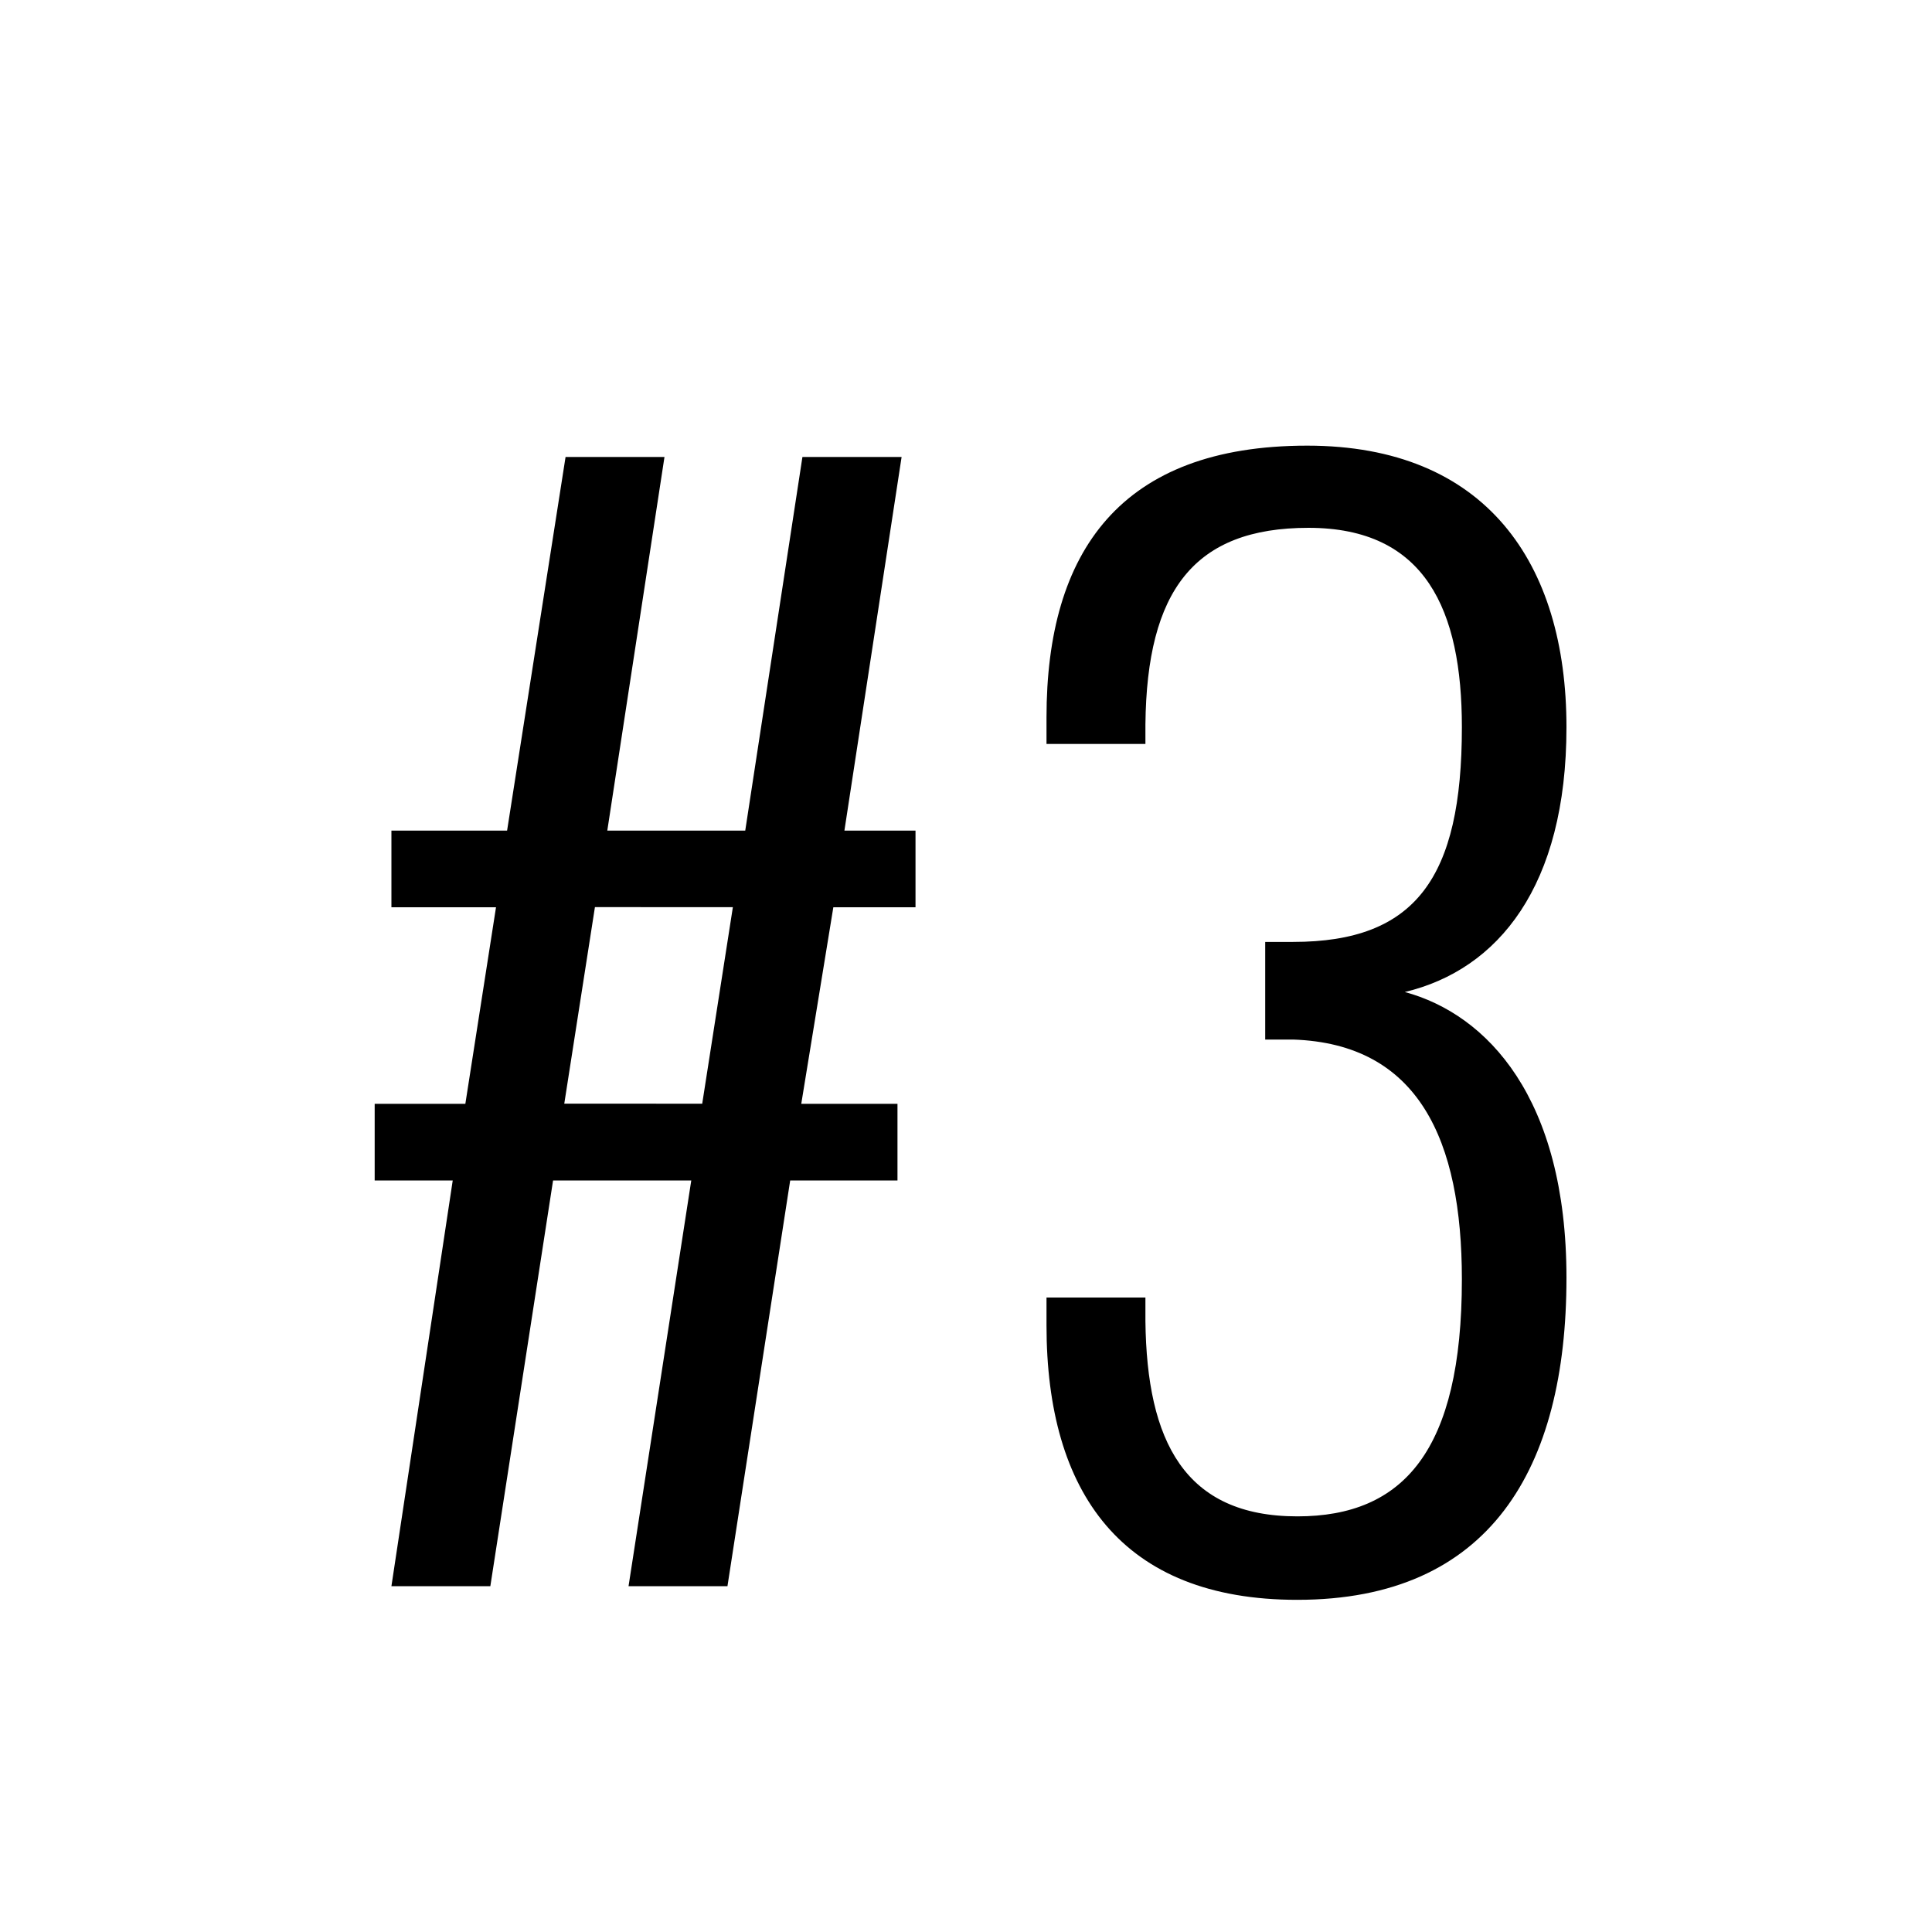
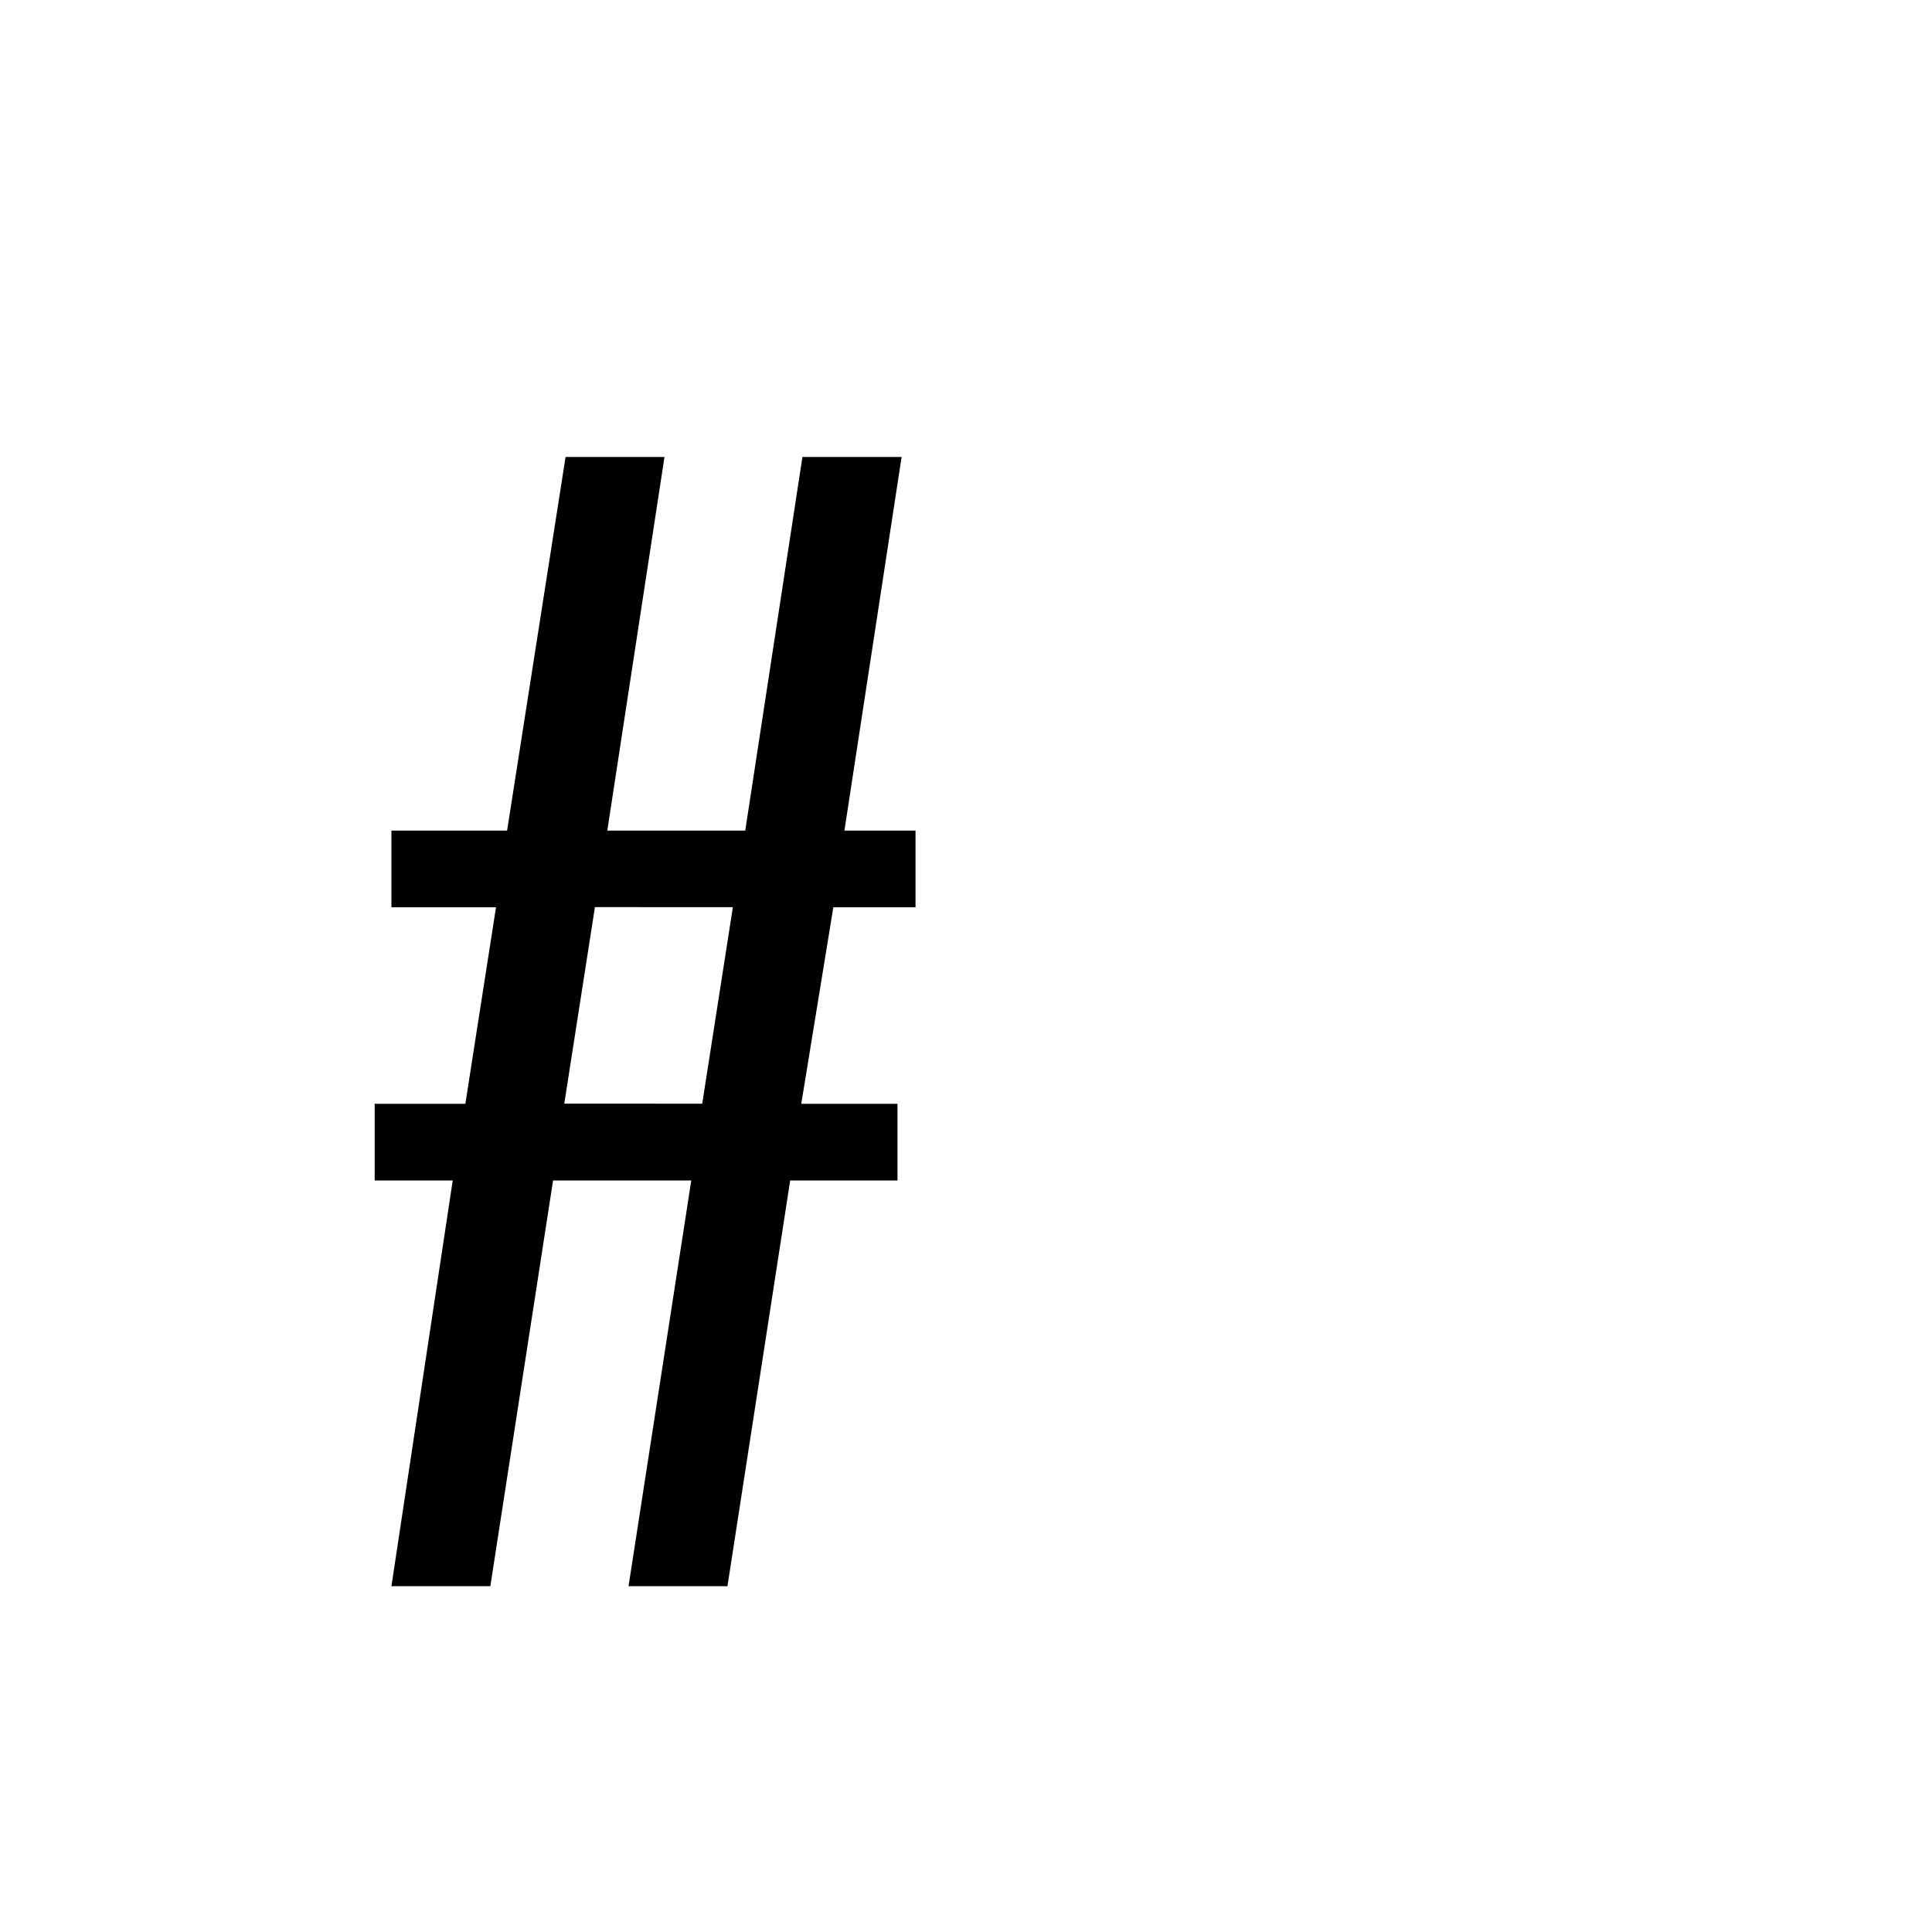
<svg xmlns="http://www.w3.org/2000/svg" version="1.1" id="Layer_2" x="0px" y="0px" width="150px" height="150px" viewBox="0 0 150 150" enable-background="new 0 0 150 150" xml:space="preserve">
  <g>
    <path d="M35.15,91.65h-6.06v-5.95h7.04l2.38-15.26h-8.12v-5.95h8.98l4.54-29.01h7.68l-4.44,29.01h10.71l4.44-29.01H70l-4.44,29.01   h5.52v5.95H64.7l-2.49,15.26h7.47v5.95h-8.33l-4.87,31.5h-7.68l4.87-31.5H42.94l-4.87,31.5h-7.68L35.15,91.65z M54.52,85.69   l2.38-15.26H46.19l-2.38,15.26H54.52z" />
-     <path d="M81.25,102.9v-2.16h7.68v1.84c0.11,9.31,3.03,15.15,11.8,15.15c8.23,0,12.77-5.09,12.77-18.4   c0-10.82-3.36-18.29-13.1-18.62h-2.17v-7.58h2.17c9.52,0,13.1-4.98,13.1-16.67c0-9.09-2.81-15.48-11.91-15.48   c-8.88,0-12.55,4.87-12.66,15.26v1.52h-7.68v-2.06c0-12.88,5.74-21.1,20.24-21.1c13.85,0,20.13,9.09,20.13,21.86   c0,12.34-5.3,18.83-12.55,20.56c6.39,1.73,12.55,8.23,12.55,22.19c0,14.83-5.95,25-20.89,25C87.1,124.22,81.25,115.89,81.25,102.9z   " />
  </g>
</svg>